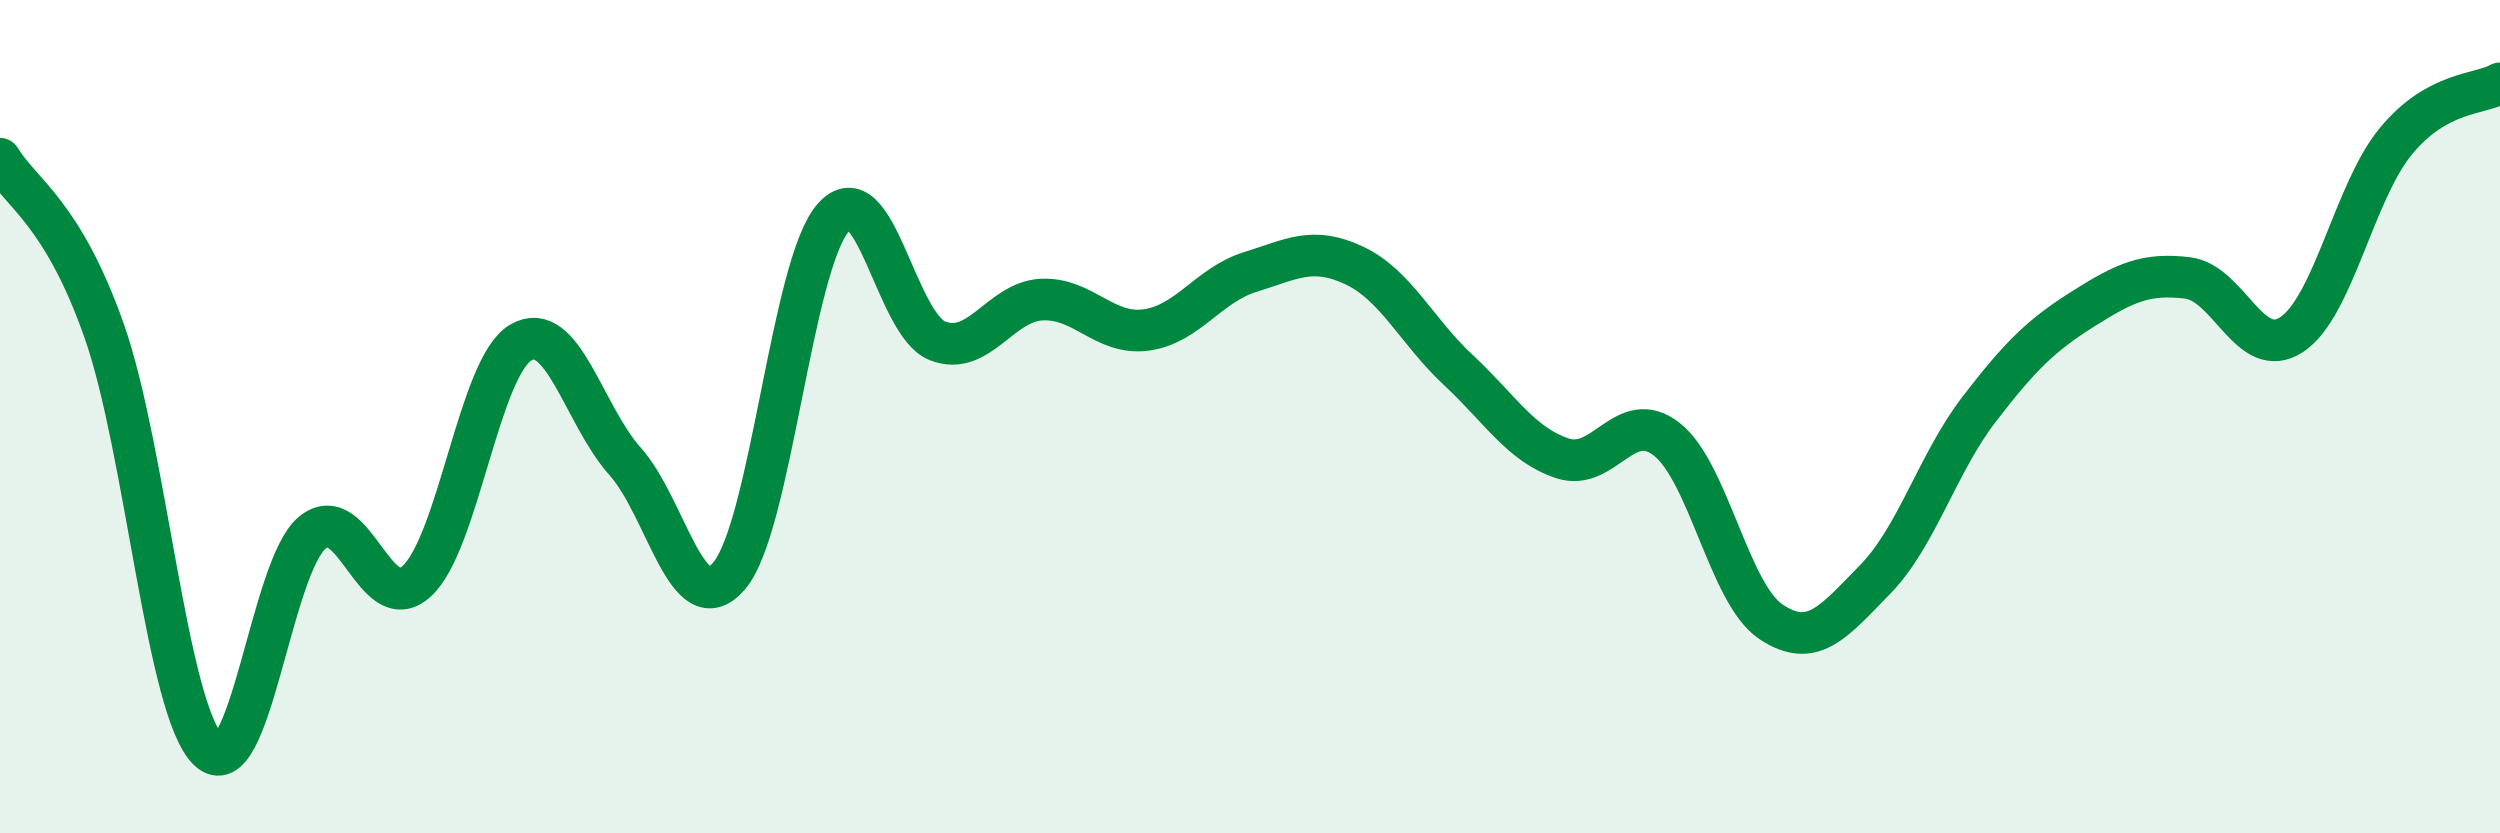
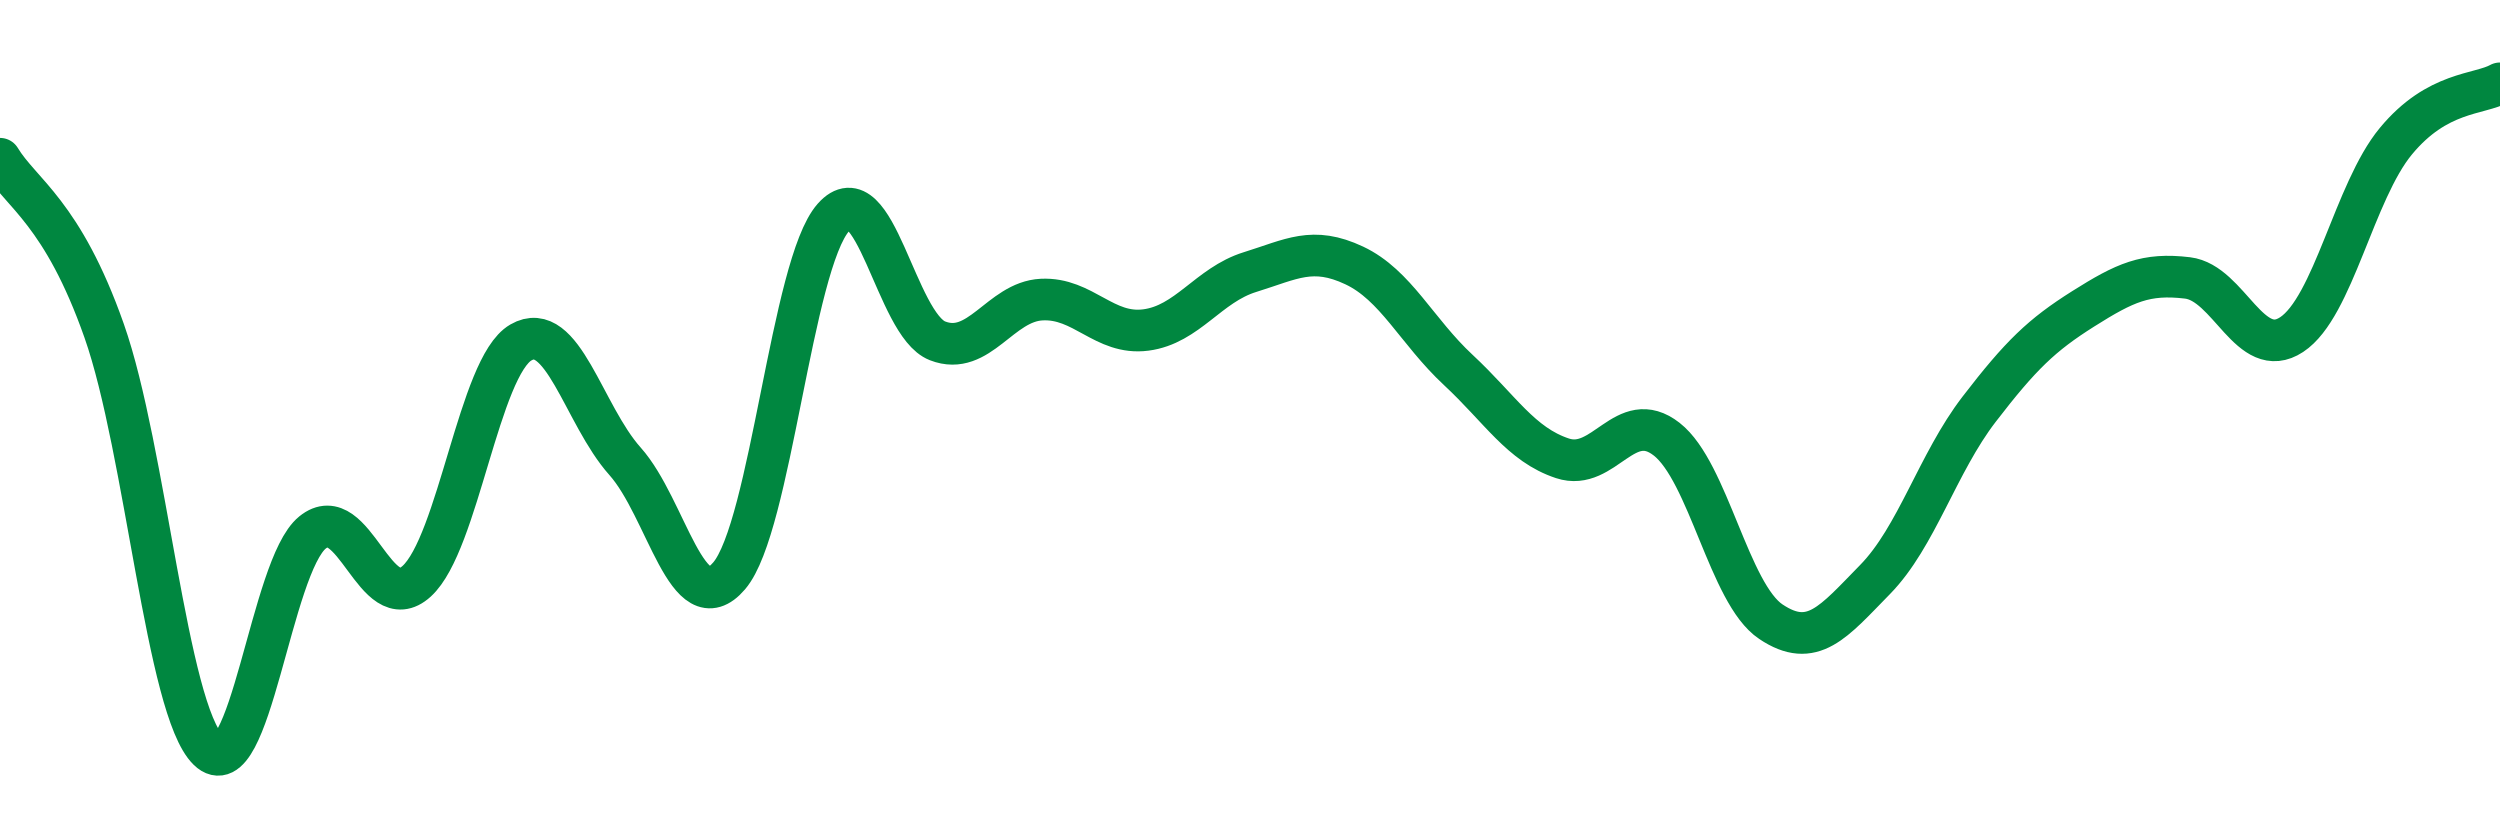
<svg xmlns="http://www.w3.org/2000/svg" width="60" height="20" viewBox="0 0 60 20">
-   <path d="M 0,3.81 C 0.5,4.64 1.5,5.1 2.5,7.94 C 3.5,10.78 4,17.03 5,18 C 6,18.97 6.5,13.59 7.5,12.78 C 8.5,11.97 9,14.86 10,13.95 C 11,13.04 11.5,8.8 12.5,8.22 C 13.5,7.64 14,9.95 15,11.07 C 16,12.19 16.5,14.99 17.5,13.82 C 18.5,12.65 19,6.35 20,5.22 C 21,4.09 21.5,7.79 22.5,8.18 C 23.5,8.57 24,7.24 25,7.19 C 26,7.14 26.5,8.05 27.5,7.92 C 28.5,7.79 29,6.84 30,6.53 C 31,6.22 31.5,5.9 32.5,6.37 C 33.5,6.84 34,7.95 35,8.88 C 36,9.81 36.5,10.67 37.5,11 C 38.5,11.33 39,9.76 40,10.54 C 41,11.32 41.5,14.25 42.5,14.92 C 43.5,15.59 44,14.93 45,13.91 C 46,12.89 46.5,11.12 47.5,9.82 C 48.5,8.52 49,8.04 50,7.41 C 51,6.78 51.5,6.55 52.5,6.67 C 53.5,6.79 54,8.69 55,8.03 C 56,7.37 56.5,4.6 57.5,3.39 C 58.5,2.18 59.5,2.28 60,2L60 20L0 20Z" fill="#008740" opacity="0.1" stroke-linecap="round" stroke-linejoin="round" />
  <path d="M 0,3.81 C 0.5,4.64 1.5,5.1 2.5,7.94 C 3.5,10.78 4,17.03 5,18 C 6,18.97 6.5,13.59 7.5,12.78 C 8.5,11.97 9,14.86 10,13.95 C 11,13.04 11.5,8.8 12.5,8.22 C 13.5,7.64 14,9.95 15,11.07 C 16,12.19 16.5,14.99 17.5,13.82 C 18.5,12.65 19,6.35 20,5.22 C 21,4.09 21.5,7.79 22.5,8.18 C 23.5,8.57 24,7.24 25,7.19 C 26,7.14 26.5,8.05 27.5,7.92 C 28.5,7.79 29,6.84 30,6.53 C 31,6.22 31.5,5.9 32.5,6.37 C 33.5,6.84 34,7.95 35,8.88 C 36,9.81 36.5,10.67 37.5,11 C 38.5,11.33 39,9.76 40,10.54 C 41,11.32 41.5,14.25 42.5,14.92 C 43.5,15.59 44,14.93 45,13.91 C 46,12.89 46.5,11.12 47.5,9.82 C 48.5,8.52 49,8.04 50,7.41 C 51,6.78 51.5,6.55 52.5,6.67 C 53.5,6.79 54,8.69 55,8.03 C 56,7.37 56.5,4.6 57.5,3.39 C 58.5,2.18 59.5,2.28 60,2" stroke="#008740" stroke-width="1" fill="none" stroke-linecap="round" stroke-linejoin="round" />
</svg>